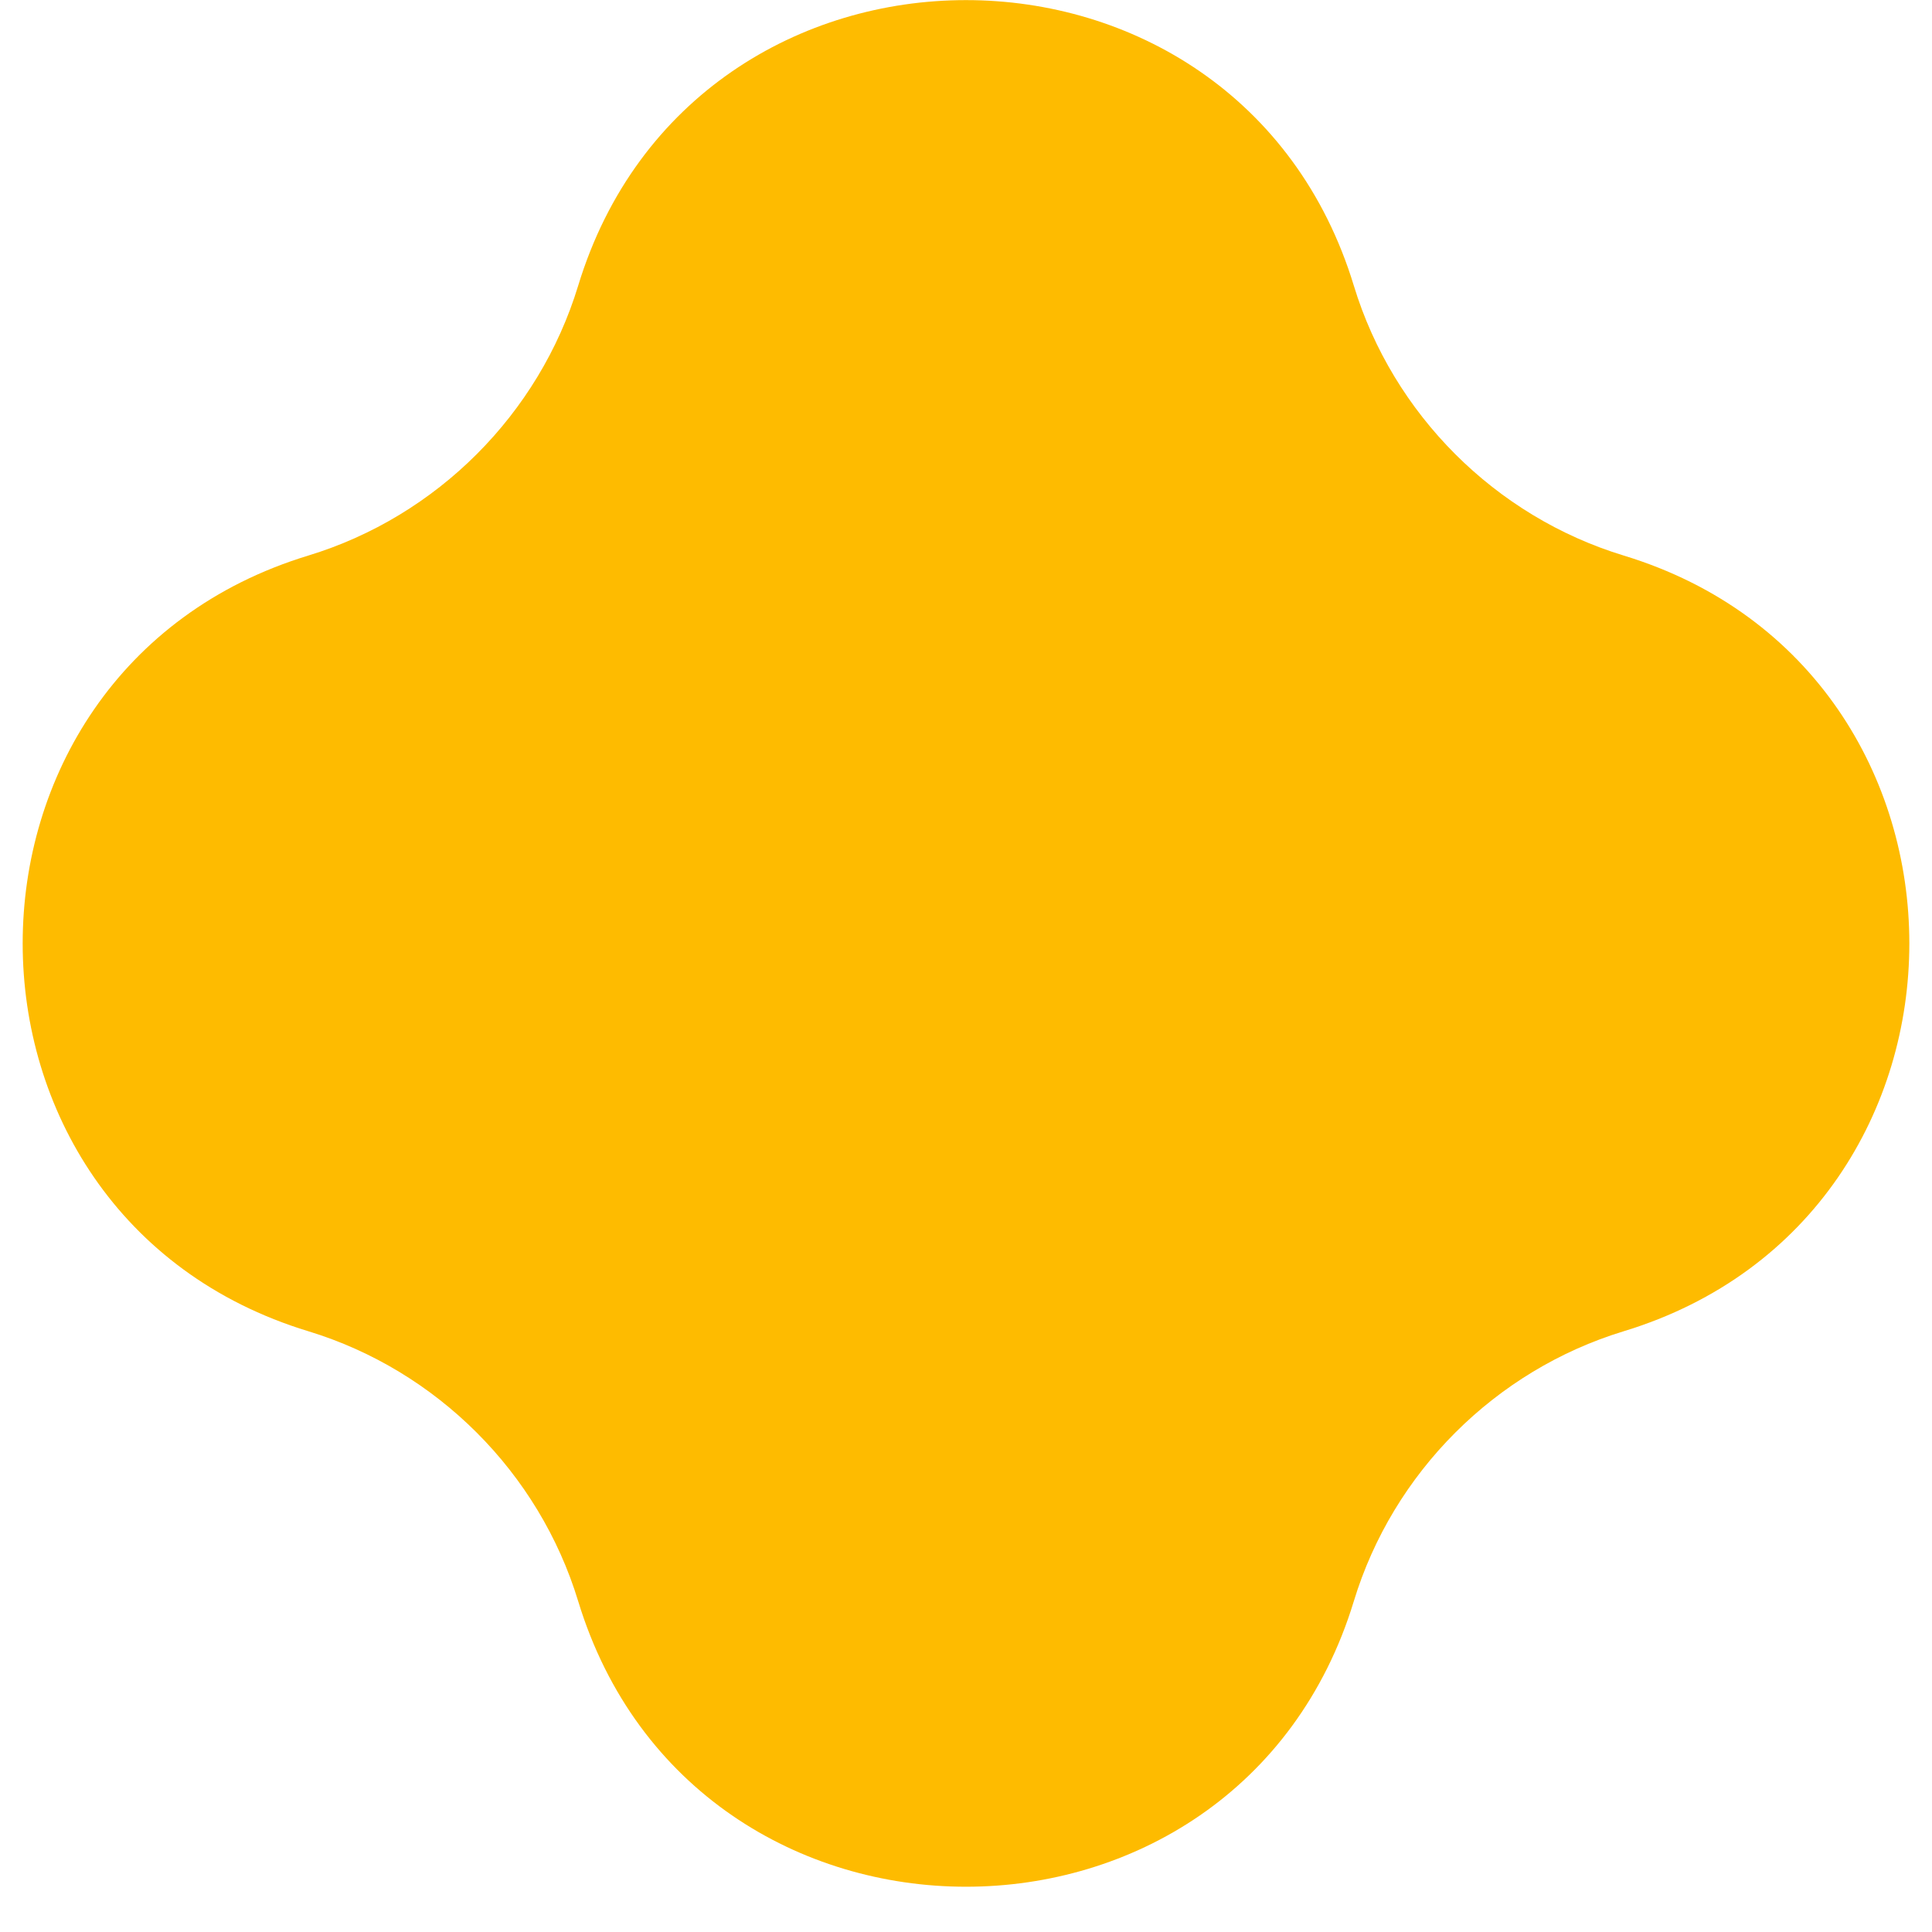
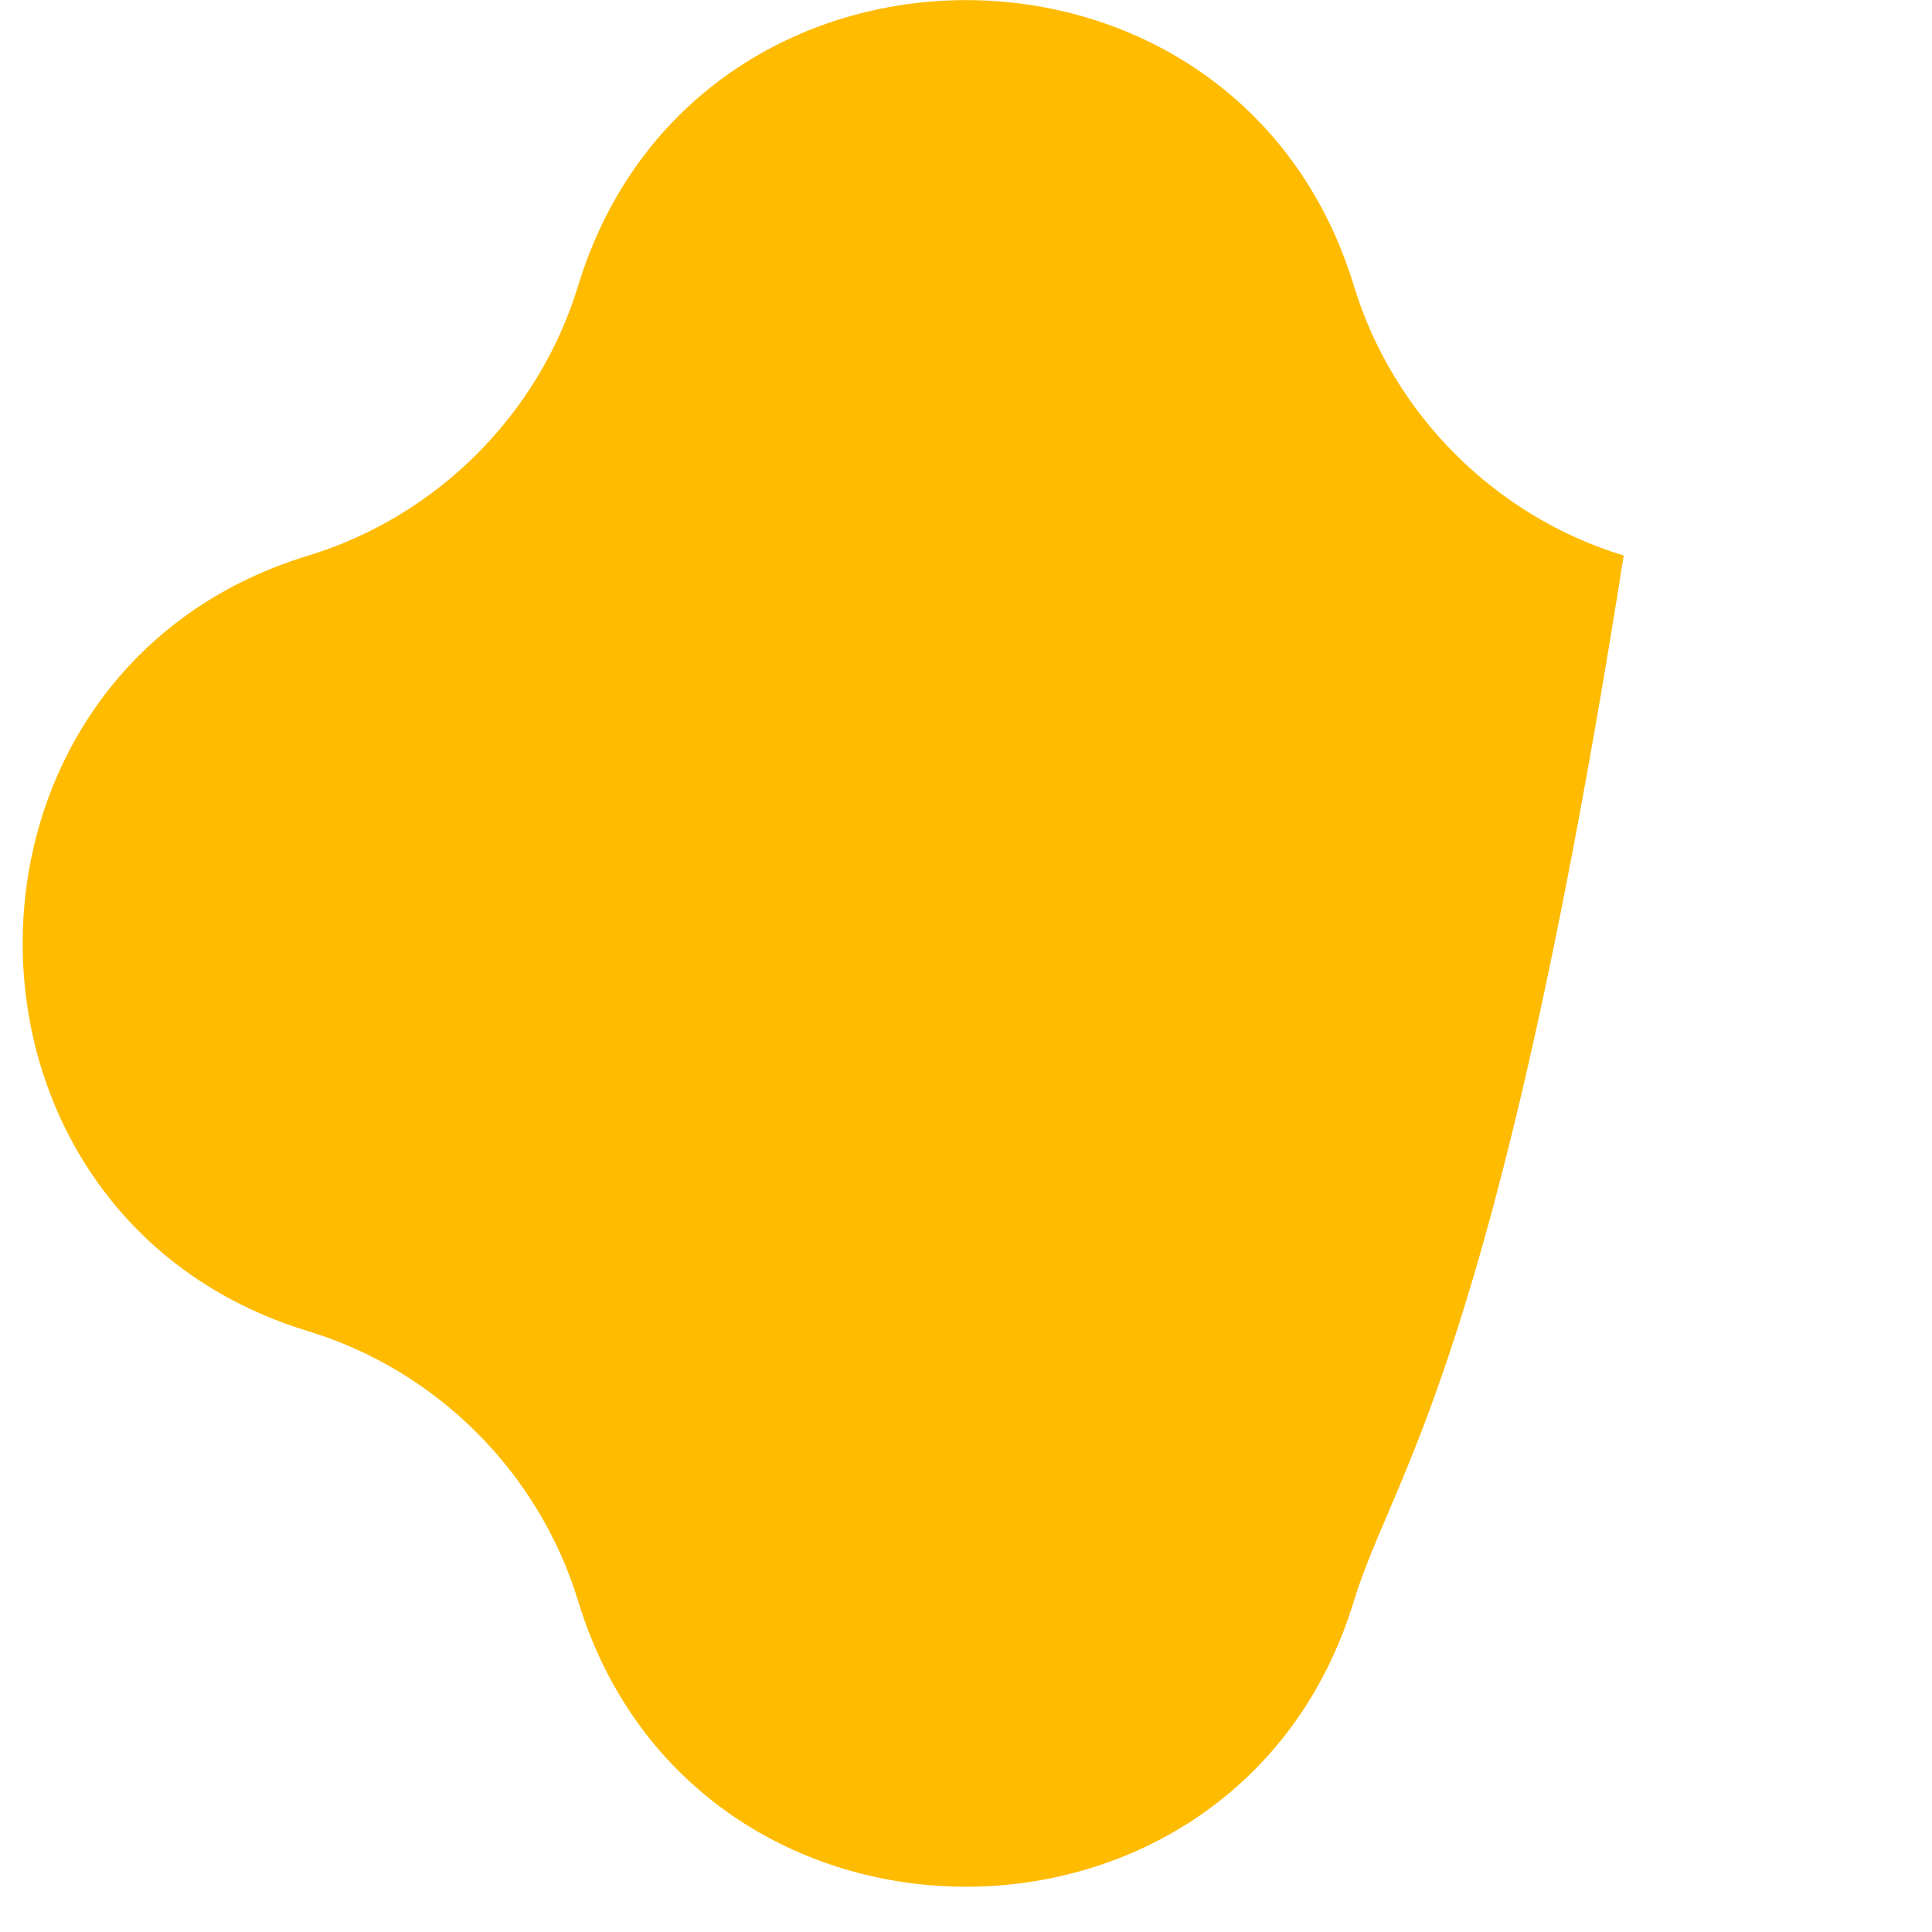
<svg xmlns="http://www.w3.org/2000/svg" width="40" height="40" viewBox="0 0 40 40" fill="none">
-   <path d="M11.97 5.916C14.37 -1.969 25.63 -1.969 28.03 5.916C28.84 8.576 30.956 10.692 33.617 11.502C41.502 13.902 41.502 25.163 33.617 27.562C30.956 28.372 28.84 30.488 28.03 33.149C25.63 41.034 14.37 41.034 11.97 33.149C11.16 30.488 9.044 28.372 6.384 27.562C-1.502 25.163 -1.502 13.902 6.384 11.502C9.044 10.692 11.16 8.576 11.97 5.916Z" fill="#FEBB00" />
+   <path d="M11.97 5.916C14.37 -1.969 25.63 -1.969 28.03 5.916C28.84 8.576 30.956 10.692 33.617 11.502C30.956 28.372 28.84 30.488 28.03 33.149C25.63 41.034 14.37 41.034 11.97 33.149C11.16 30.488 9.044 28.372 6.384 27.562C-1.502 25.163 -1.502 13.902 6.384 11.502C9.044 10.692 11.16 8.576 11.97 5.916Z" fill="#FEBB00" />
</svg>